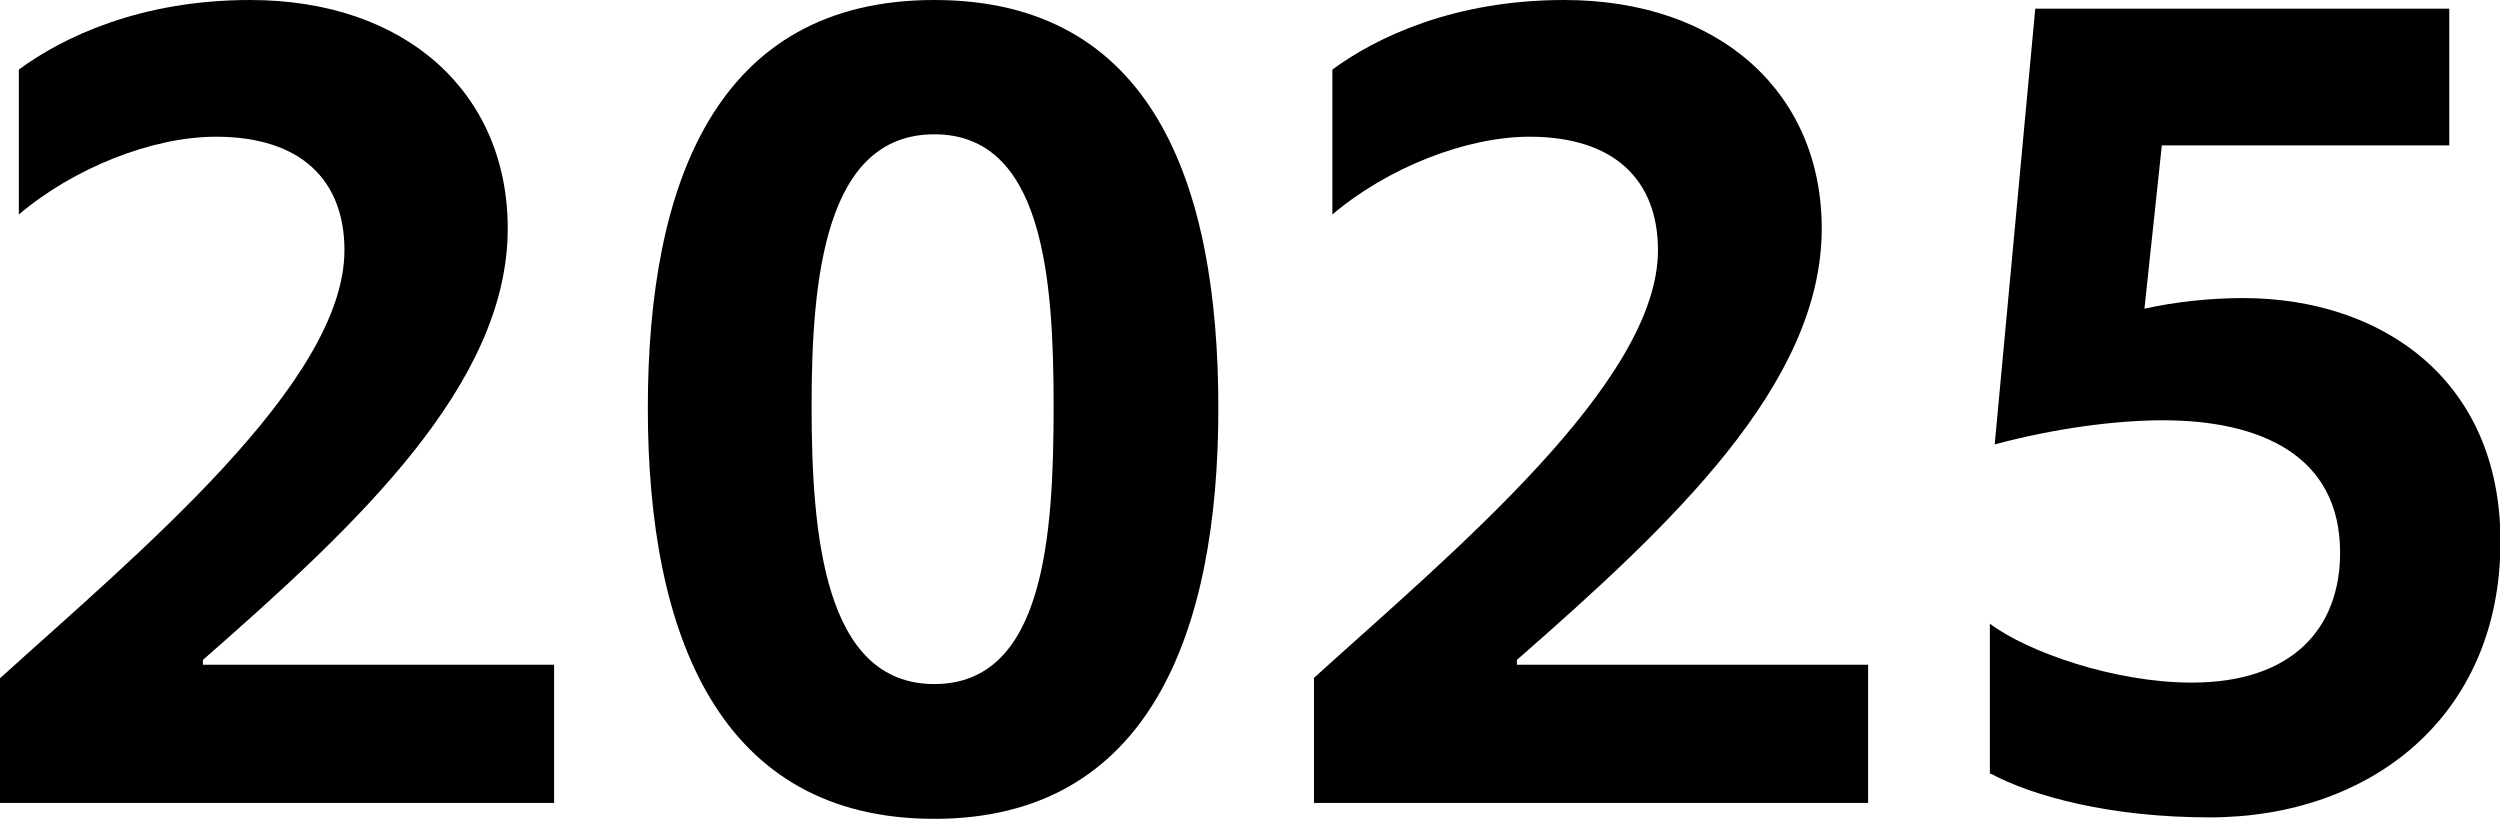
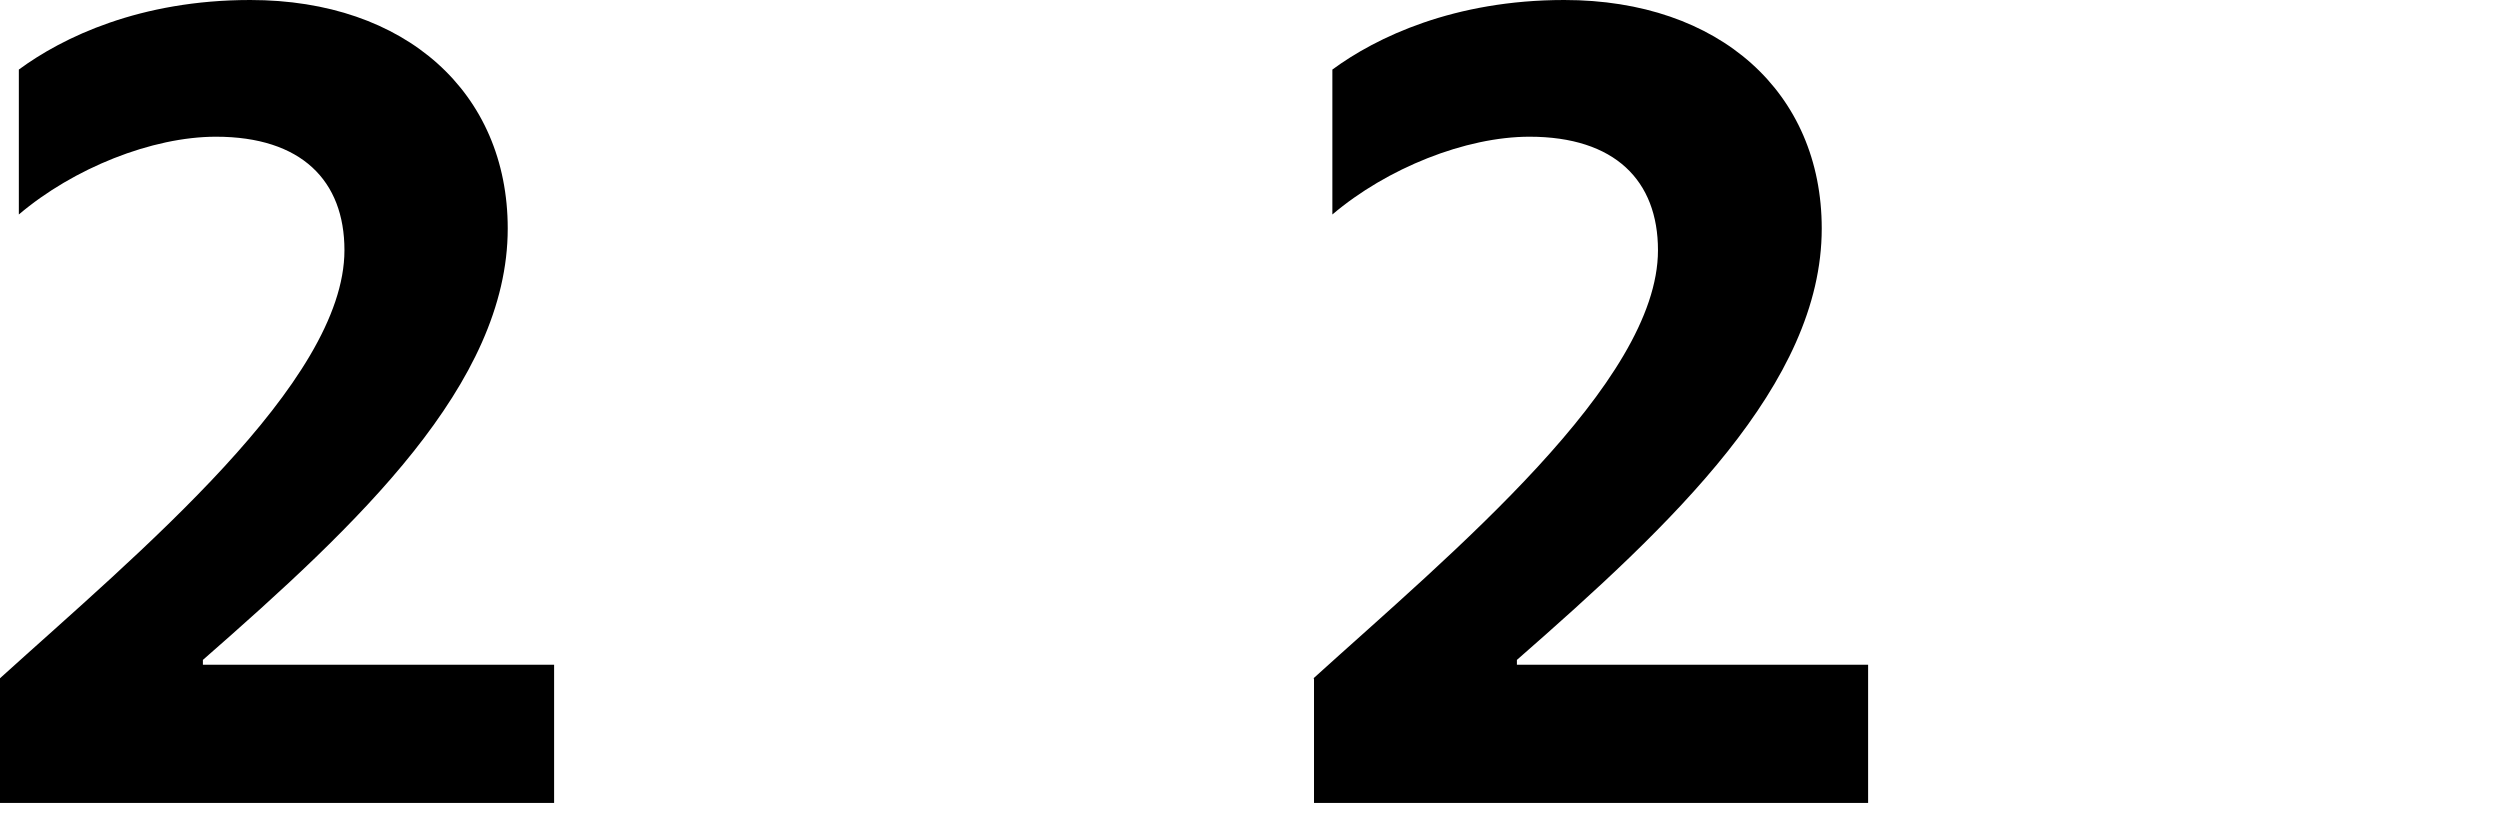
<svg xmlns="http://www.w3.org/2000/svg" viewBox="0 0 51.75 16.95">
  <path d="m0 14.04c2.86-2.59 7.13-6.12 7.13-8.86 0-1.44-.89-2.35-2.66-2.35-1.32 0-2.95.65-4.08 1.61v-3c.91-.67 2.51-1.44 4.79-1.44 3.22 0 5.33 1.92 5.33 4.73 0 3.22-3.1 6.12-6.31 8.93v.1h7.27v2.86h-11.47v-2.57z" />
-   <path d="m13.41 8.45c0-4.66 1.42-8.45 5.93-8.45s5.88 3.79 5.88 8.45-1.44 8.5-5.88 8.5-5.93-3.79-5.93-8.5zm8.4-.05c0-2.66-.22-5.62-2.47-5.62s-2.54 2.95-2.54 5.62.26 5.76 2.54 5.76 2.47-3.07 2.47-5.76z" />
  <path d="m27.19 14.04c2.86-2.59 7.13-6.12 7.13-8.86 0-1.44-.89-2.35-2.66-2.35-1.32 0-2.95.65-4.08 1.61v-3c.91-.67 2.52-1.44 4.8-1.44 3.22 0 5.33 1.92 5.33 4.73 0 3.22-3.1 6.12-6.31 8.93v.1h7.27v2.86h-11.47v-2.57z" />
-   <path d="m41.19 16.03v-3.12c.77.58 2.57 1.22 4.18 1.22 2.09 0 3.07-1.13 3.07-2.69 0-2.02-1.66-2.74-3.67-2.74-.98 0-2.26.17-3.48.5l.84-9.02h8.57v2.83h-5.95l-.36 3.38c.62-.14 1.37-.22 2.04-.22 2.86 0 5.33 1.68 5.33 5.04 0 3.62-2.69 5.71-6.02 5.71-2.04 0-3.65-.43-4.54-.91z" />
</svg>